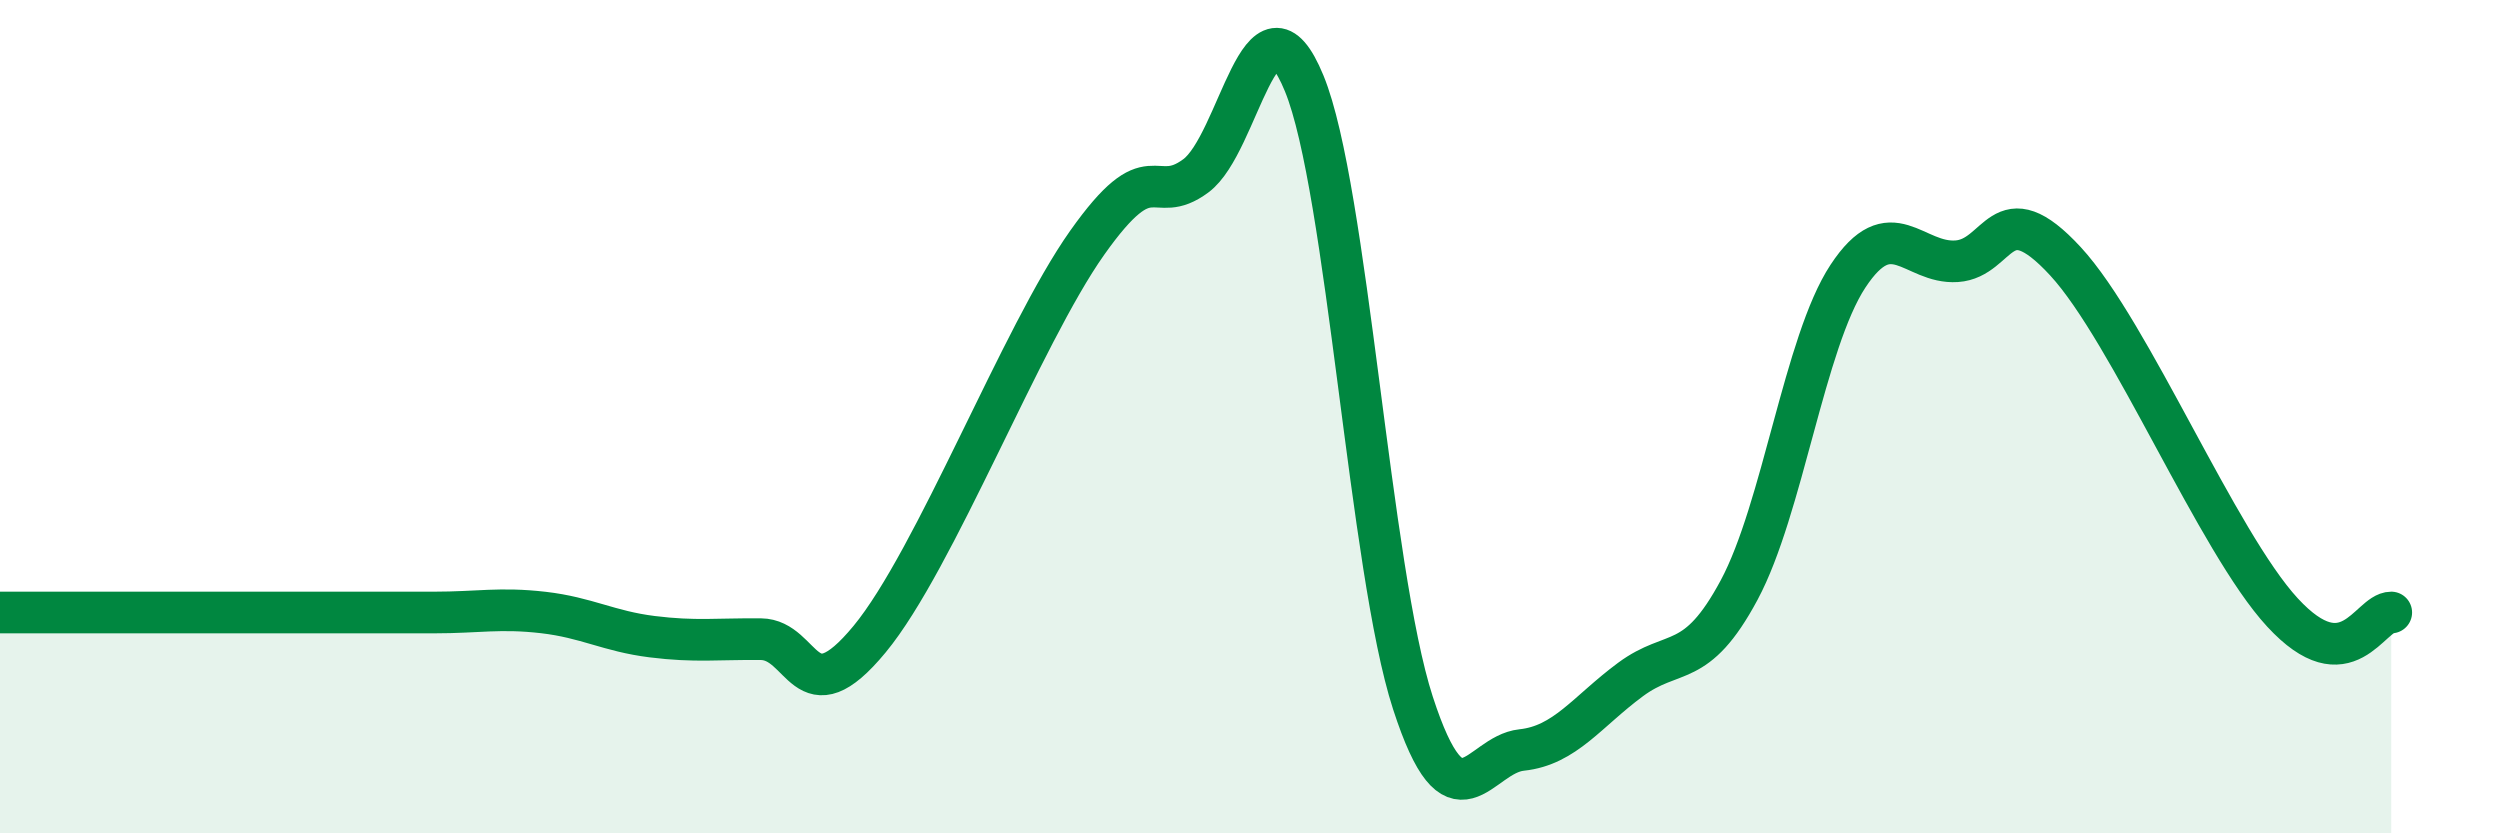
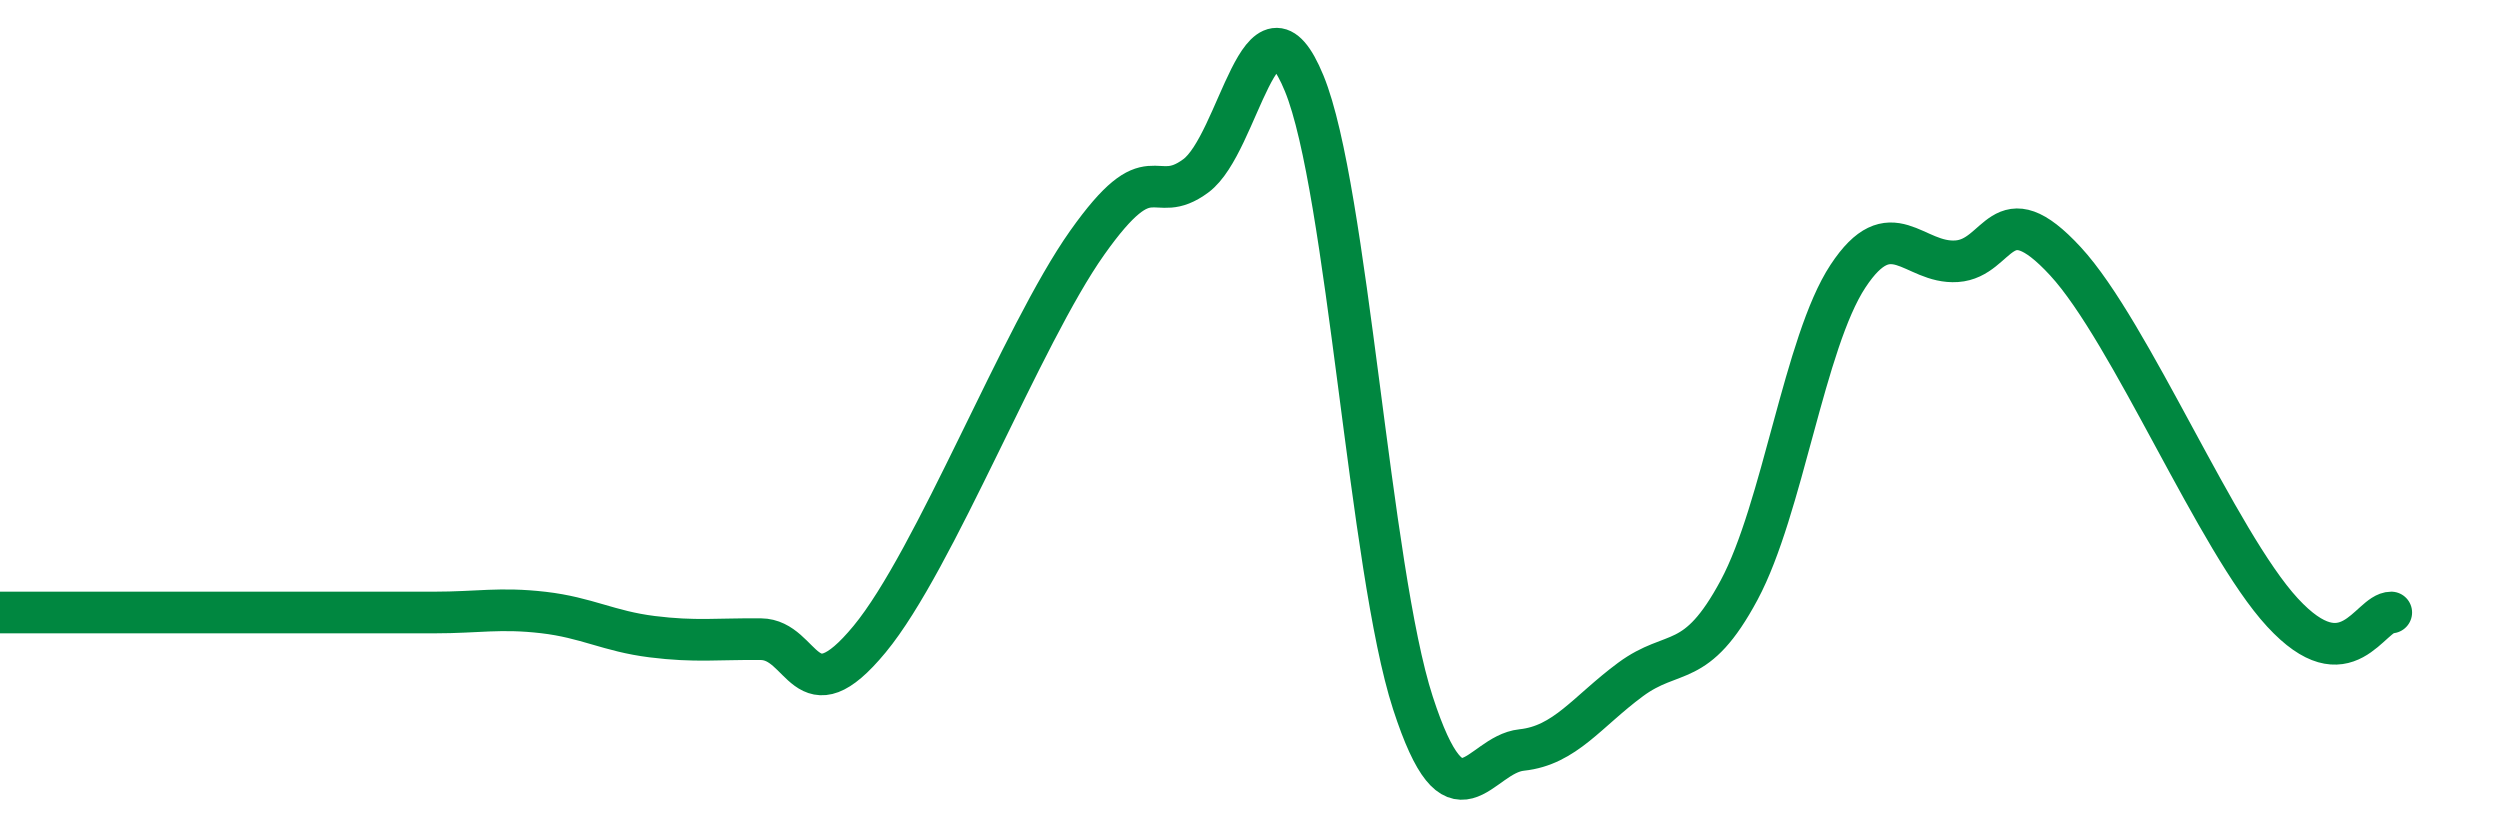
<svg xmlns="http://www.w3.org/2000/svg" width="60" height="20" viewBox="0 0 60 20">
-   <path d="M 0,14.7 C 0.52,14.7 1.57,14.7 2.61,14.7 C 3.65,14.7 4.18,14.7 5.22,14.7 C 6.26,14.7 6.79,14.7 7.83,14.7 C 8.87,14.7 9.39,14.7 10.43,14.7 C 11.47,14.7 12,14.58 13.04,14.7 C 14.08,14.82 14.61,15.15 15.65,15.28 C 16.69,15.41 17.22,15.33 18.26,15.34 C 19.3,15.35 19.3,17.24 20.87,15.34 C 22.44,13.44 24.52,8.05 26.09,5.83 C 27.66,3.61 27.66,4.99 28.7,4.22 C 29.74,3.45 30.26,-0.53 31.3,2 C 32.34,4.53 32.87,13.67 33.91,16.87 C 34.95,20.07 35.48,18.11 36.52,18 C 37.56,17.89 38.09,17.08 39.13,16.31 C 40.17,15.54 40.7,16.1 41.74,14.16 C 42.78,12.22 43.31,8.21 44.35,6.63 C 45.39,5.05 45.92,6.34 46.96,6.27 C 48,6.2 48.01,4.58 49.57,6.27 C 51.13,7.96 53.22,13.01 54.78,14.7 C 56.34,16.39 56.87,14.7 57.39,14.7L57.39 20L0 20Z" fill="#008740" opacity="0.1" stroke-linecap="round" stroke-linejoin="round" />
  <path d="M 0,14.7 C 0.52,14.7 1.57,14.7 2.61,14.7 C 3.65,14.7 4.18,14.7 5.22,14.7 C 6.26,14.7 6.79,14.7 7.83,14.7 C 8.87,14.7 9.39,14.7 10.43,14.7 C 11.47,14.7 12,14.58 13.04,14.7 C 14.08,14.82 14.61,15.15 15.65,15.28 C 16.69,15.41 17.22,15.33 18.26,15.34 C 19.3,15.35 19.3,17.24 20.87,15.34 C 22.44,13.44 24.52,8.05 26.09,5.83 C 27.66,3.61 27.66,4.99 28.7,4.22 C 29.74,3.45 30.26,-0.53 31.3,2 C 32.34,4.53 32.87,13.67 33.91,16.87 C 34.95,20.07 35.48,18.11 36.52,18 C 37.56,17.89 38.09,17.08 39.13,16.31 C 40.17,15.54 40.7,16.1 41.74,14.16 C 42.78,12.22 43.31,8.21 44.35,6.63 C 45.39,5.05 45.92,6.34 46.96,6.27 C 48,6.2 48.01,4.58 49.57,6.27 C 51.13,7.96 53.22,13.01 54.78,14.7 C 56.34,16.39 56.87,14.7 57.39,14.7" stroke="#008740" stroke-width="1" fill="none" stroke-linecap="round" stroke-linejoin="round" />
</svg>